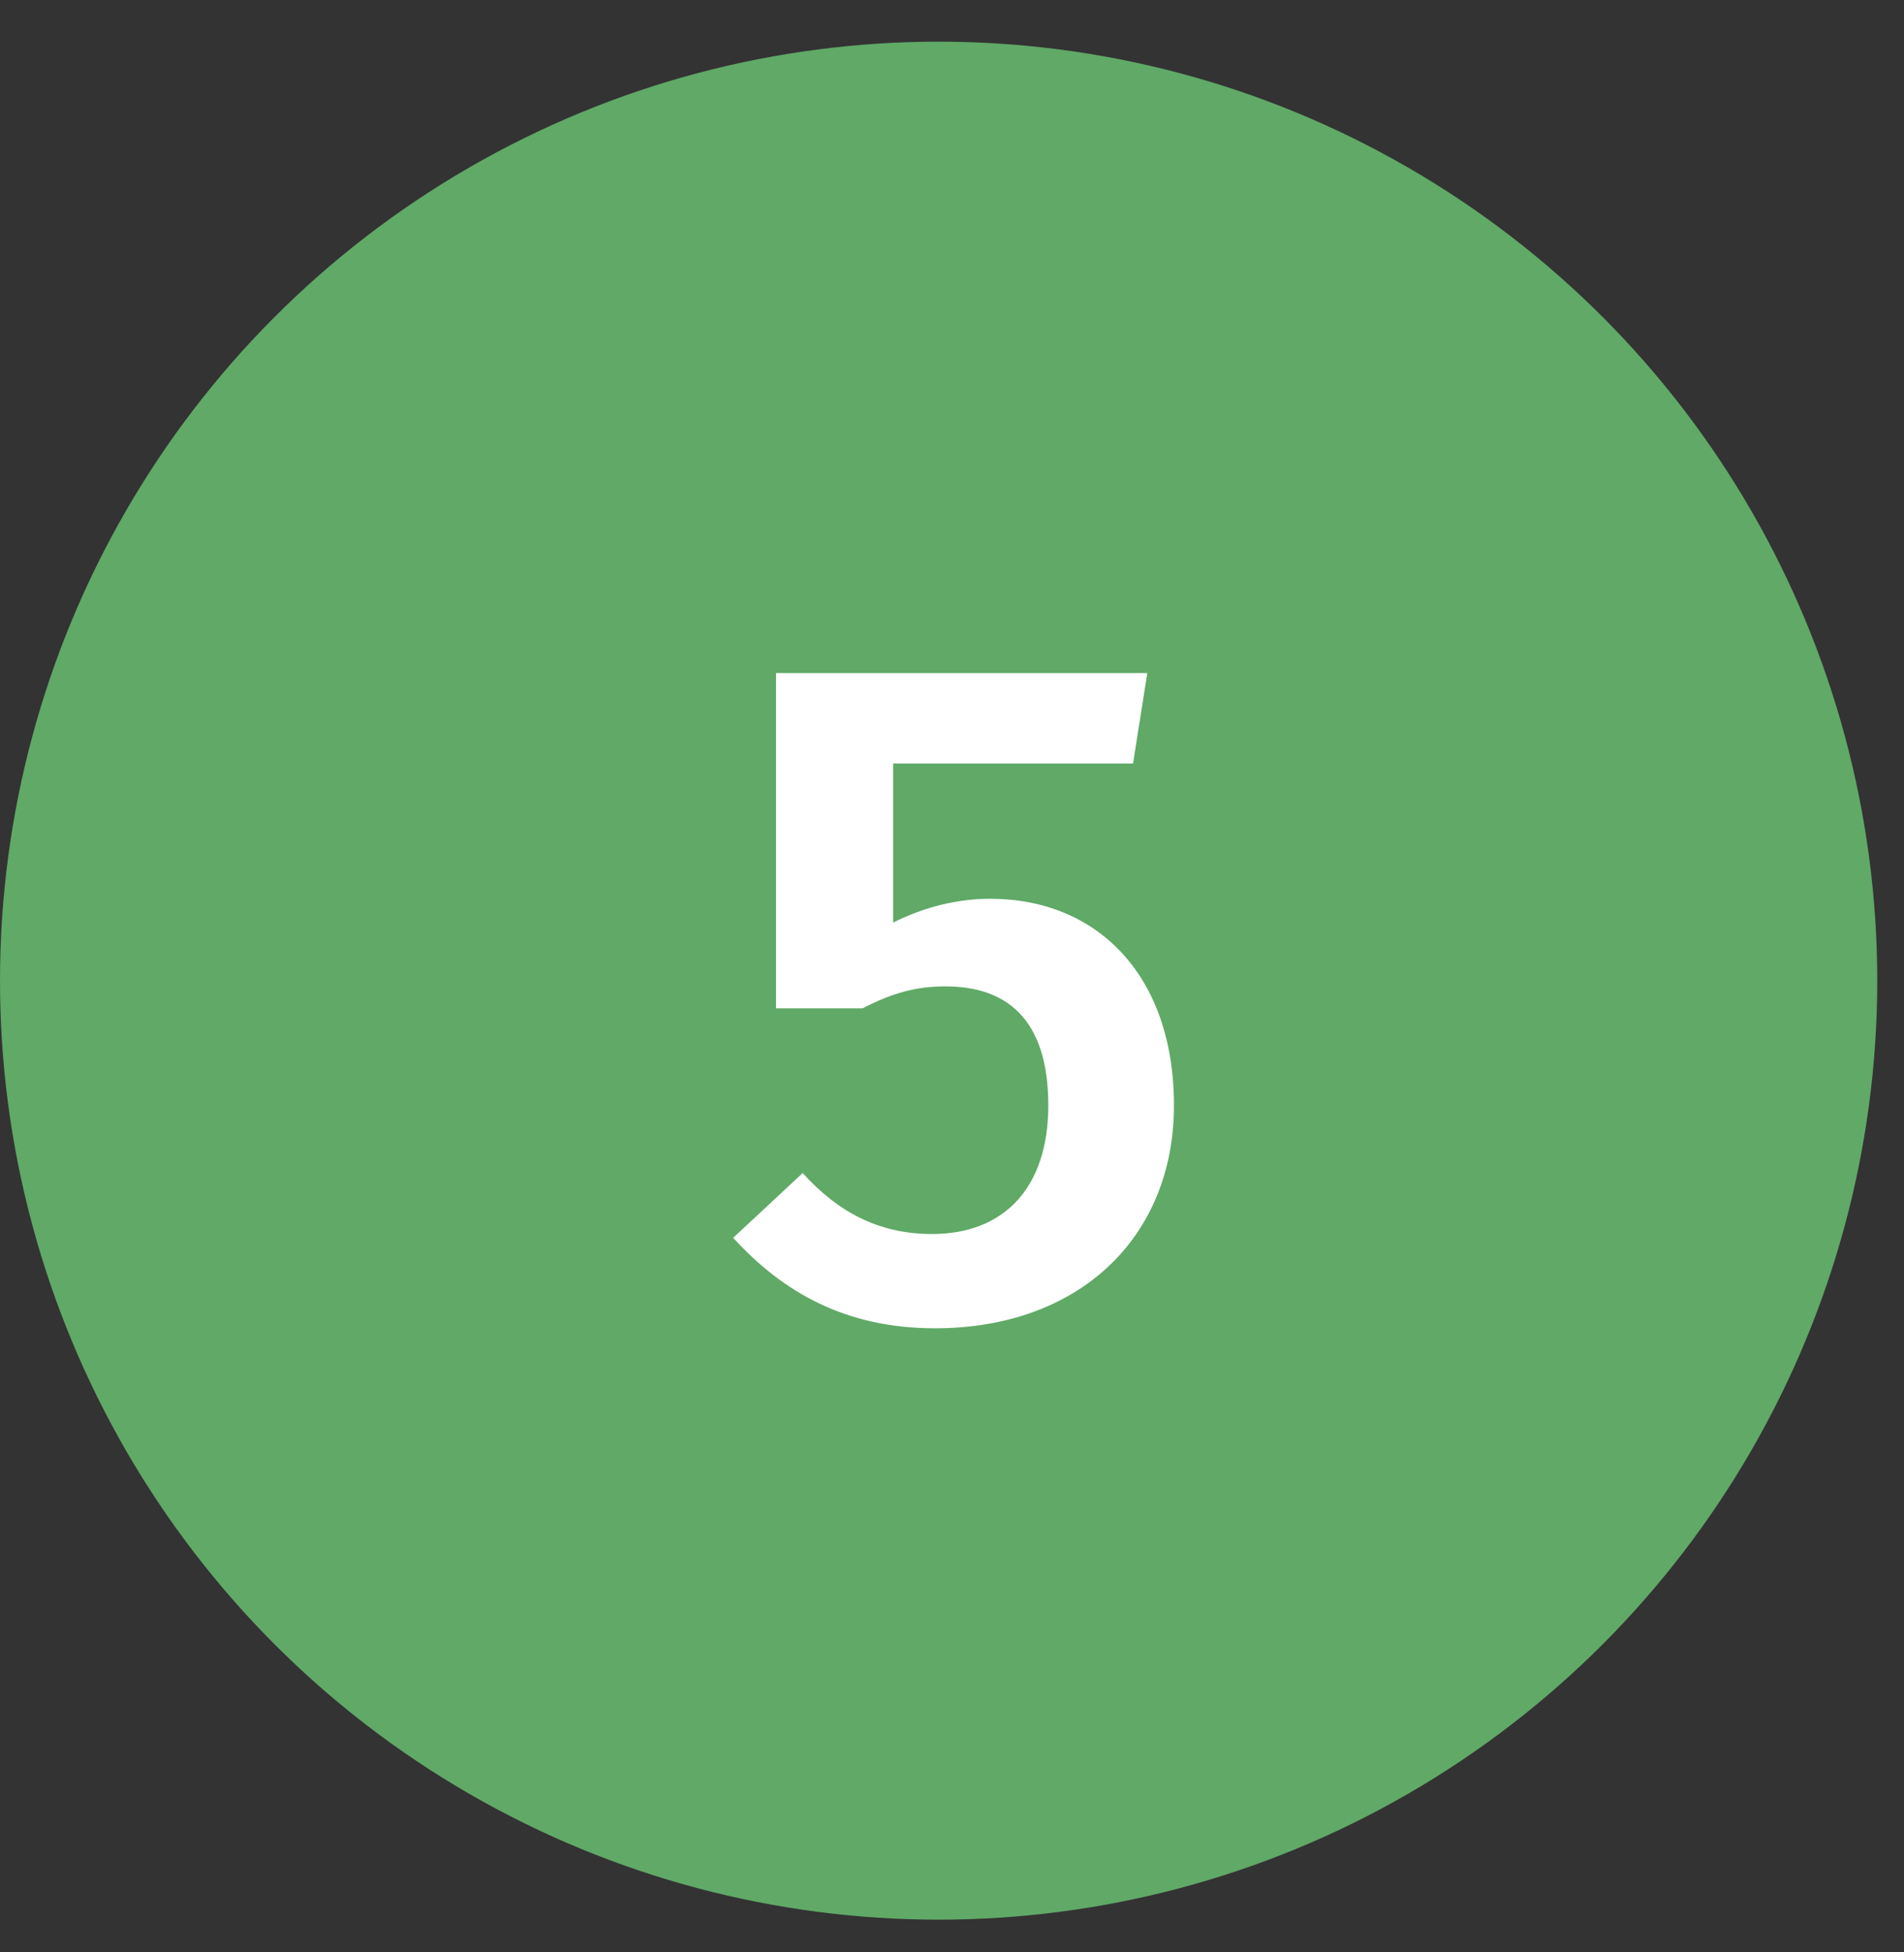
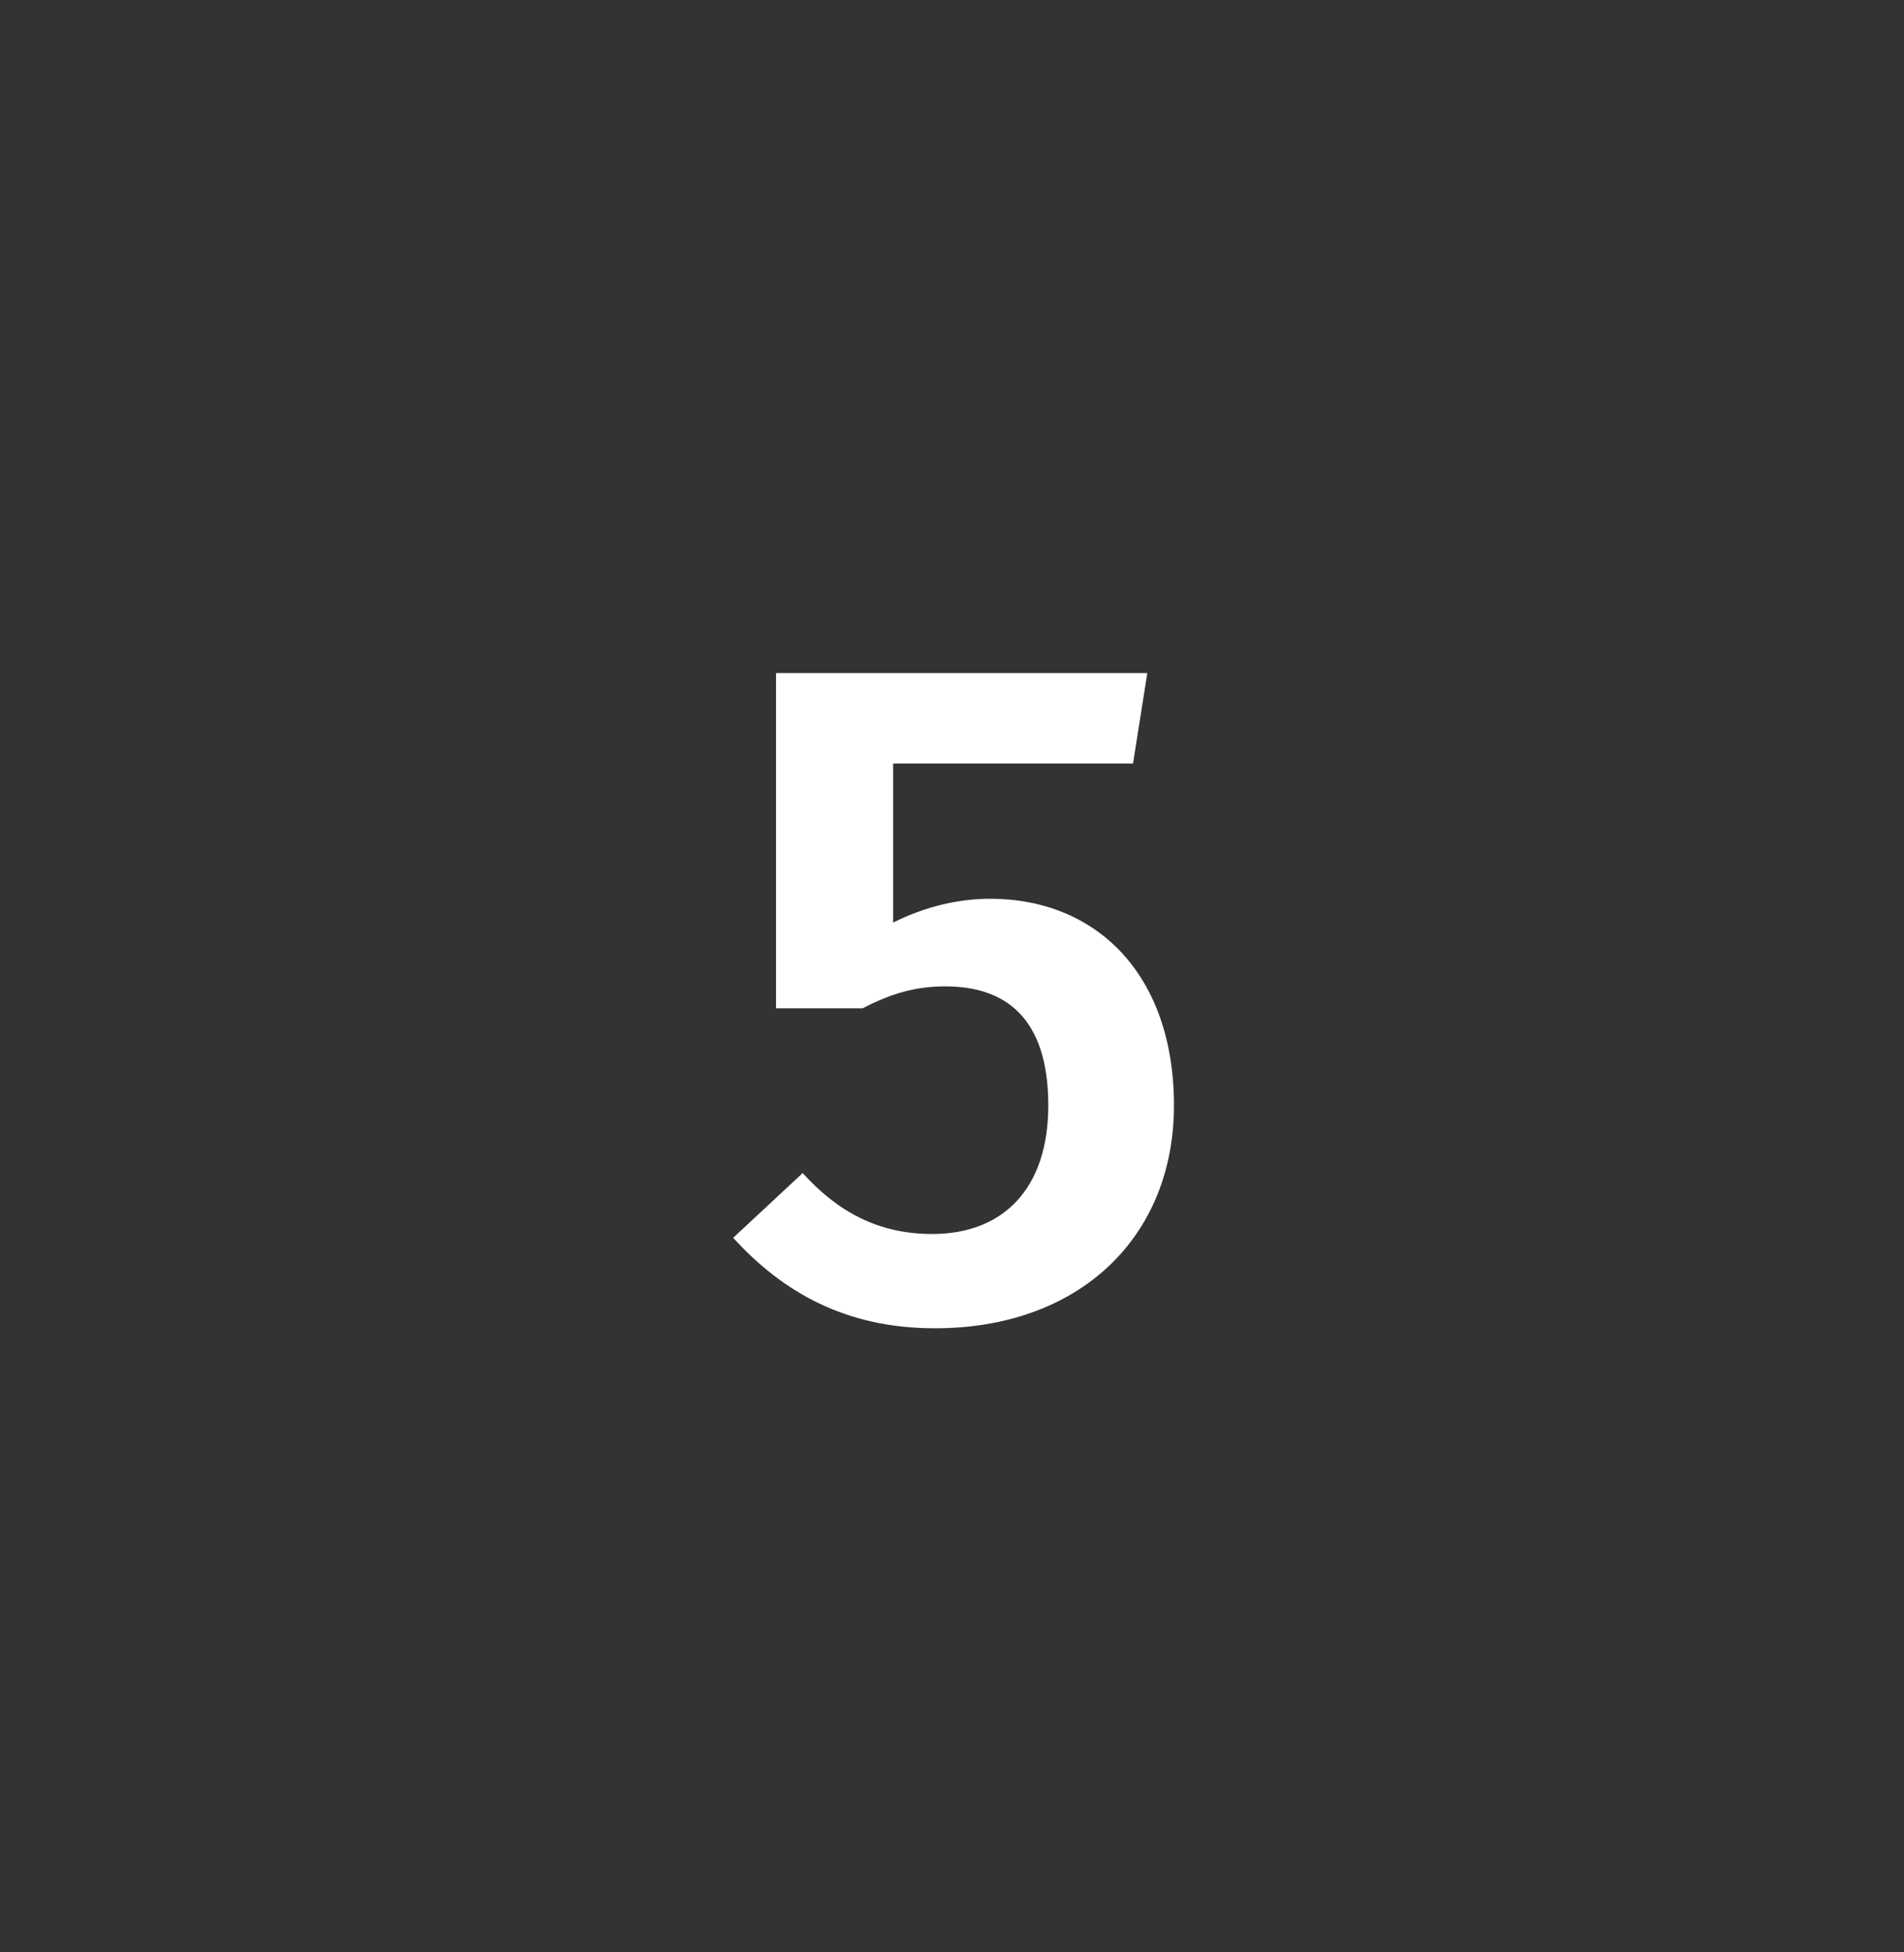
<svg xmlns="http://www.w3.org/2000/svg" width="40" height="41" viewBox="0 0 40 41" fill="none">
  <rect x="0" y="0" width="40" height="41" fill="#333333" stroke="none" />
-   <circle cx="19.719" cy="20.594" r="19.719" fill="#60A967" />
  <path d="M24.103 14.134L23.803 16.034H18.763V19.374C19.443 19.034 20.143 18.874 20.803 18.874C23.043 18.874 24.663 20.474 24.663 23.214C24.663 25.974 22.683 27.894 19.643 27.894C17.763 27.894 16.443 27.134 15.403 25.994L16.863 24.634C17.603 25.454 18.463 25.914 19.583 25.914C21.083 25.914 22.023 24.954 22.023 23.214C22.023 21.354 21.103 20.714 19.863 20.714C19.243 20.714 18.743 20.854 18.123 21.174H16.303V14.134H24.103Z" fill="white" />
</svg>